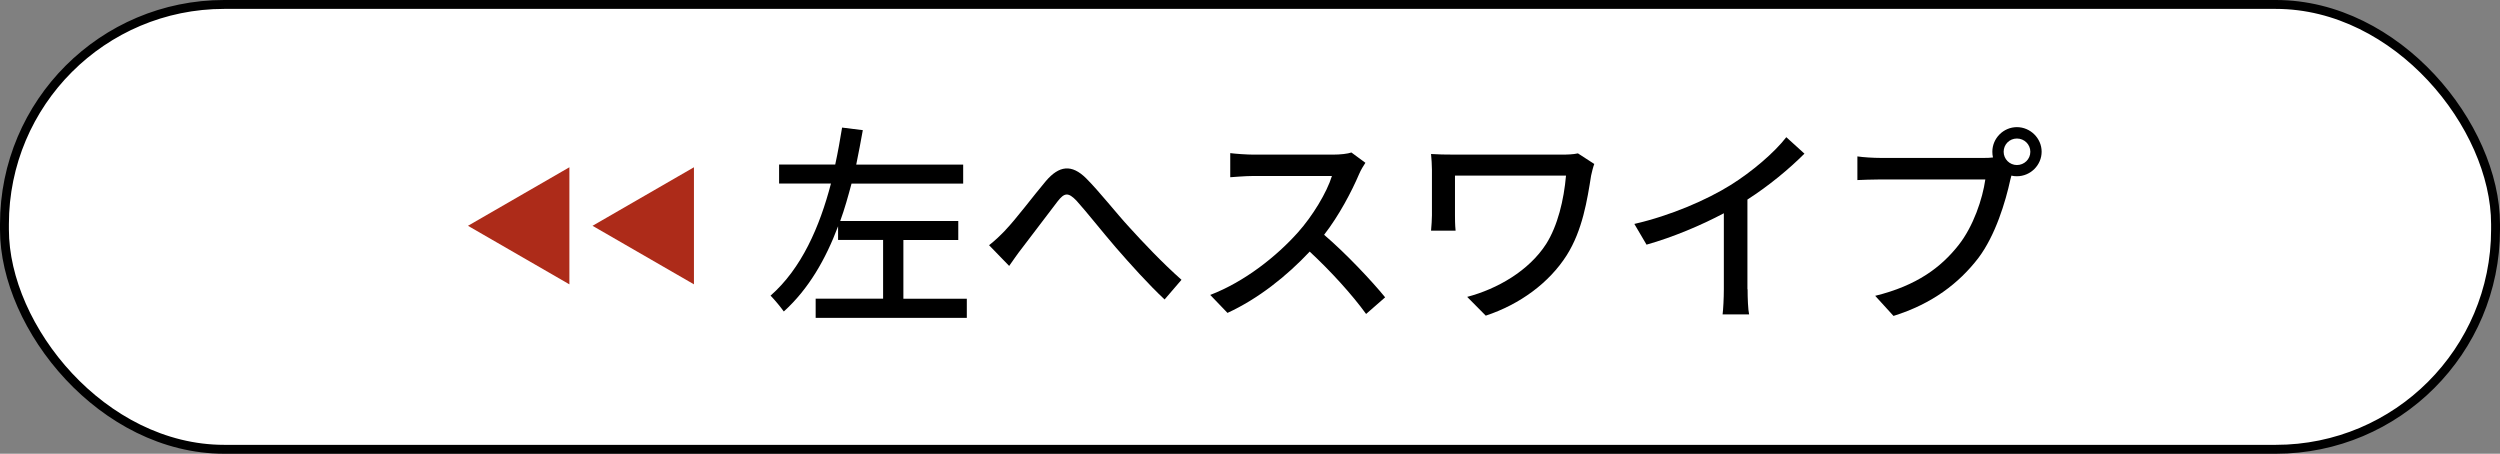
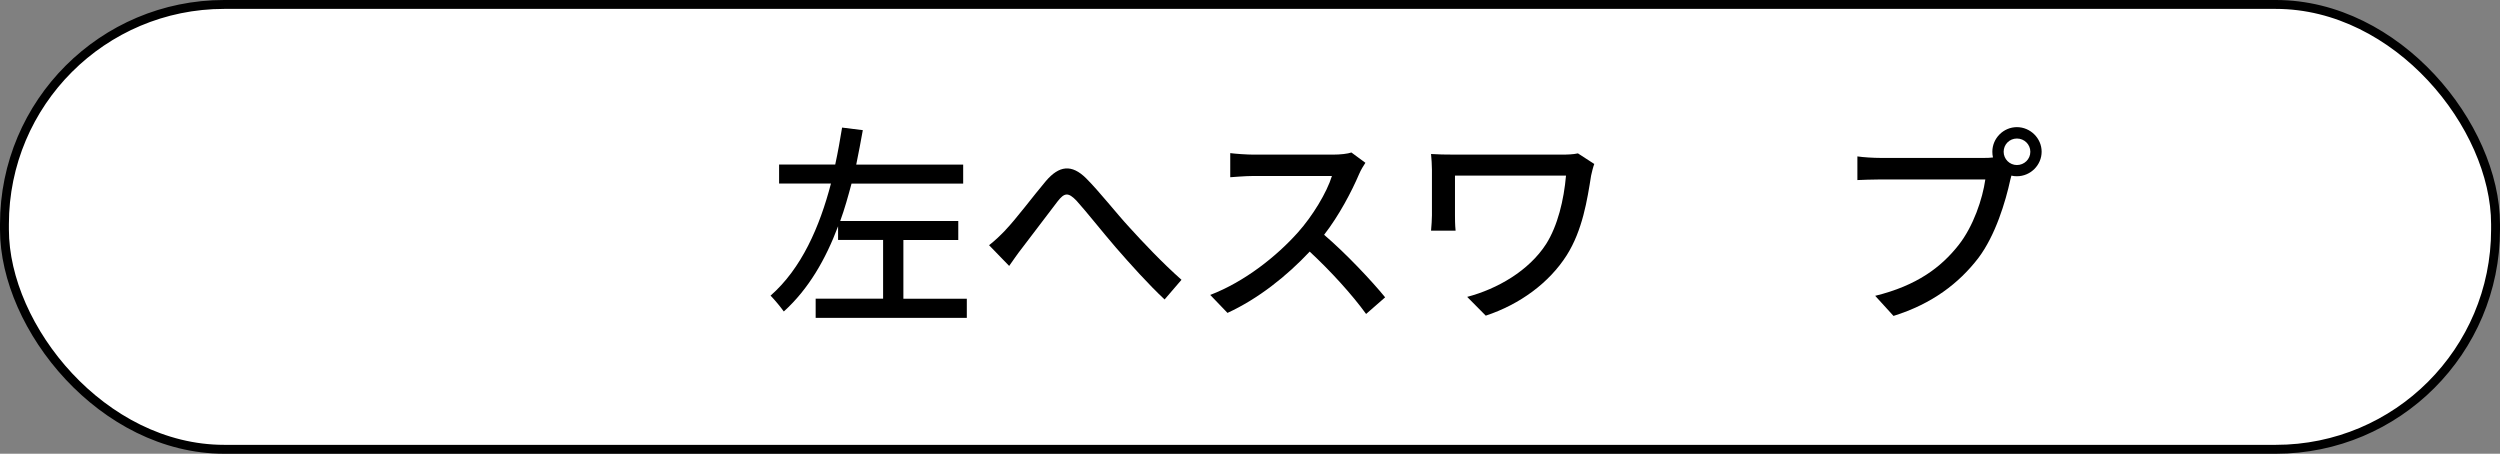
<svg xmlns="http://www.w3.org/2000/svg" id="_レイヤー_2" data-name="レイヤー 2" viewBox="0 0 281 51">
  <rect x="0" y="0" width="281" height="51" fill="#808080" stroke="none" />
  <defs>
    <style>
      .cls-1 {
        fill: #fff;
        stroke: #000;
        stroke-miterlimit: 10;
      }

      .cls-2 {
        fill: #ad2b19;
      }
    </style>
  </defs>
  <g id="_デザイン" data-name="デザイン">
    <g>
      <rect class="cls-1" x=".5" y=".5" width="280" height="50" rx="24.7" ry="24.7" />
      <g>
-         <path class="cls-2" d="M64,31.96l-11.4-6.58,11.4-6.58v13.17Z" />
-         <path class="cls-2" d="M78,31.96l-11.4-6.58,11.4-6.58v13.17Z" />
        <path d="M108.67,33.57v2.16h-16.99v-2.16h7.58v-6.6h-5.06v-1.54c-1.39,3.7-3.31,7.06-6.1,9.58-.36-.5-1.03-1.32-1.49-1.78,3.48-3.05,5.52-7.73,6.79-12.6h-5.83v-2.14h6.31c.31-1.42.55-2.81.77-4.15l2.33.29c-.22,1.27-.48,2.57-.74,3.87h12.02v2.14h-12.55c-.38,1.42-.77,2.83-1.27,4.2h13.27v2.14h-6.17v6.6h7.13Z" />
        <path d="M113.01,25.86c1.18-1.22,3.12-3.82,4.54-5.5,1.49-1.75,2.9-1.94,4.54-.31,1.49,1.49,3.38,3.91,4.85,5.5,1.46,1.61,3.67,3.96,5.86,5.9l-1.9,2.21c-1.78-1.66-3.89-4.01-5.47-5.83-1.51-1.75-3.31-4.03-4.42-5.26-.96-1.01-1.39-.89-2.14.07-1.03,1.32-2.88,3.82-3.98,5.23-.53.67-1.06,1.46-1.46,2.02l-2.26-2.33c.65-.5,1.18-1.01,1.85-1.7Z" />
        <path d="M153.47,18.3c-.17.24-.53.84-.7,1.25-.84,1.97-2.26,4.68-3.94,6.84,2.47,2.11,5.38,5.21,6.86,7.03l-2.14,1.87c-1.56-2.16-3.96-4.8-6.34-7.01-2.57,2.74-5.78,5.3-9.24,6.89l-1.94-2.02c3.89-1.49,7.49-4.37,9.86-7.03,1.63-1.82,3.24-4.46,3.82-6.34h-8.81c-.94,0-2.23.12-2.62.14v-2.71c.48.07,1.87.17,2.62.17h8.91c.89,0,1.68-.1,2.09-.24l1.56,1.15Z" />
        <path d="M179.2,18.42c-.12.29-.31,1.06-.36,1.32-.43,2.71-.96,6.14-2.74,8.95-1.97,3.1-5.26,5.52-9.1,6.79l-2.09-2.11c3.38-.89,6.94-2.93,8.88-5.95,1.3-2.06,1.99-4.94,2.23-7.68h-12.48v4.46c0,.34,0,1.06.07,1.73h-2.76c.05-.65.1-1.2.1-1.73v-5.11c0-.58-.05-1.2-.1-1.78.67.05,1.63.07,2.71.07h11.95c.65,0,1.32-.02,1.85-.14l1.82,1.18Z" />
-         <path d="M196.43,32.51c0,.98.05,2.3.17,2.83h-2.98c.07-.53.14-1.85.14-2.83v-8.54c-2.52,1.34-5.71,2.69-8.69,3.53l-1.37-2.33c4.1-.94,8.16-2.71,10.82-4.37,2.42-1.51,4.92-3.65,6.26-5.38l2.04,1.85c-1.73,1.73-3.98,3.6-6.41,5.16v10.08Z" />
        <path d="M223,17.75c.29,0,.65,0,1.01-.05-.05-.22-.07-.43-.07-.65,0-1.51,1.25-2.76,2.76-2.76s2.78,1.25,2.78,2.76-1.25,2.76-2.78,2.76c-.22,0-.43-.02-.62-.07l-.12.46c-.53,2.45-1.66,6.24-3.6,8.81-2.18,2.83-5.18,5.14-9.53,6.5l-2.06-2.26c4.7-1.15,7.42-3.22,9.38-5.71,1.66-2.11,2.69-5.18,3-7.37h-11.79c-1.03,0-1.99.05-2.59.07v-2.66c.67.1,1.8.17,2.59.17h11.64ZM228.21,17.06c0-.82-.67-1.49-1.51-1.49s-1.49.67-1.49,1.49.67,1.49,1.49,1.49,1.51-.65,1.51-1.49Z" />
      </g>
    </g>
  </g>
</svg>